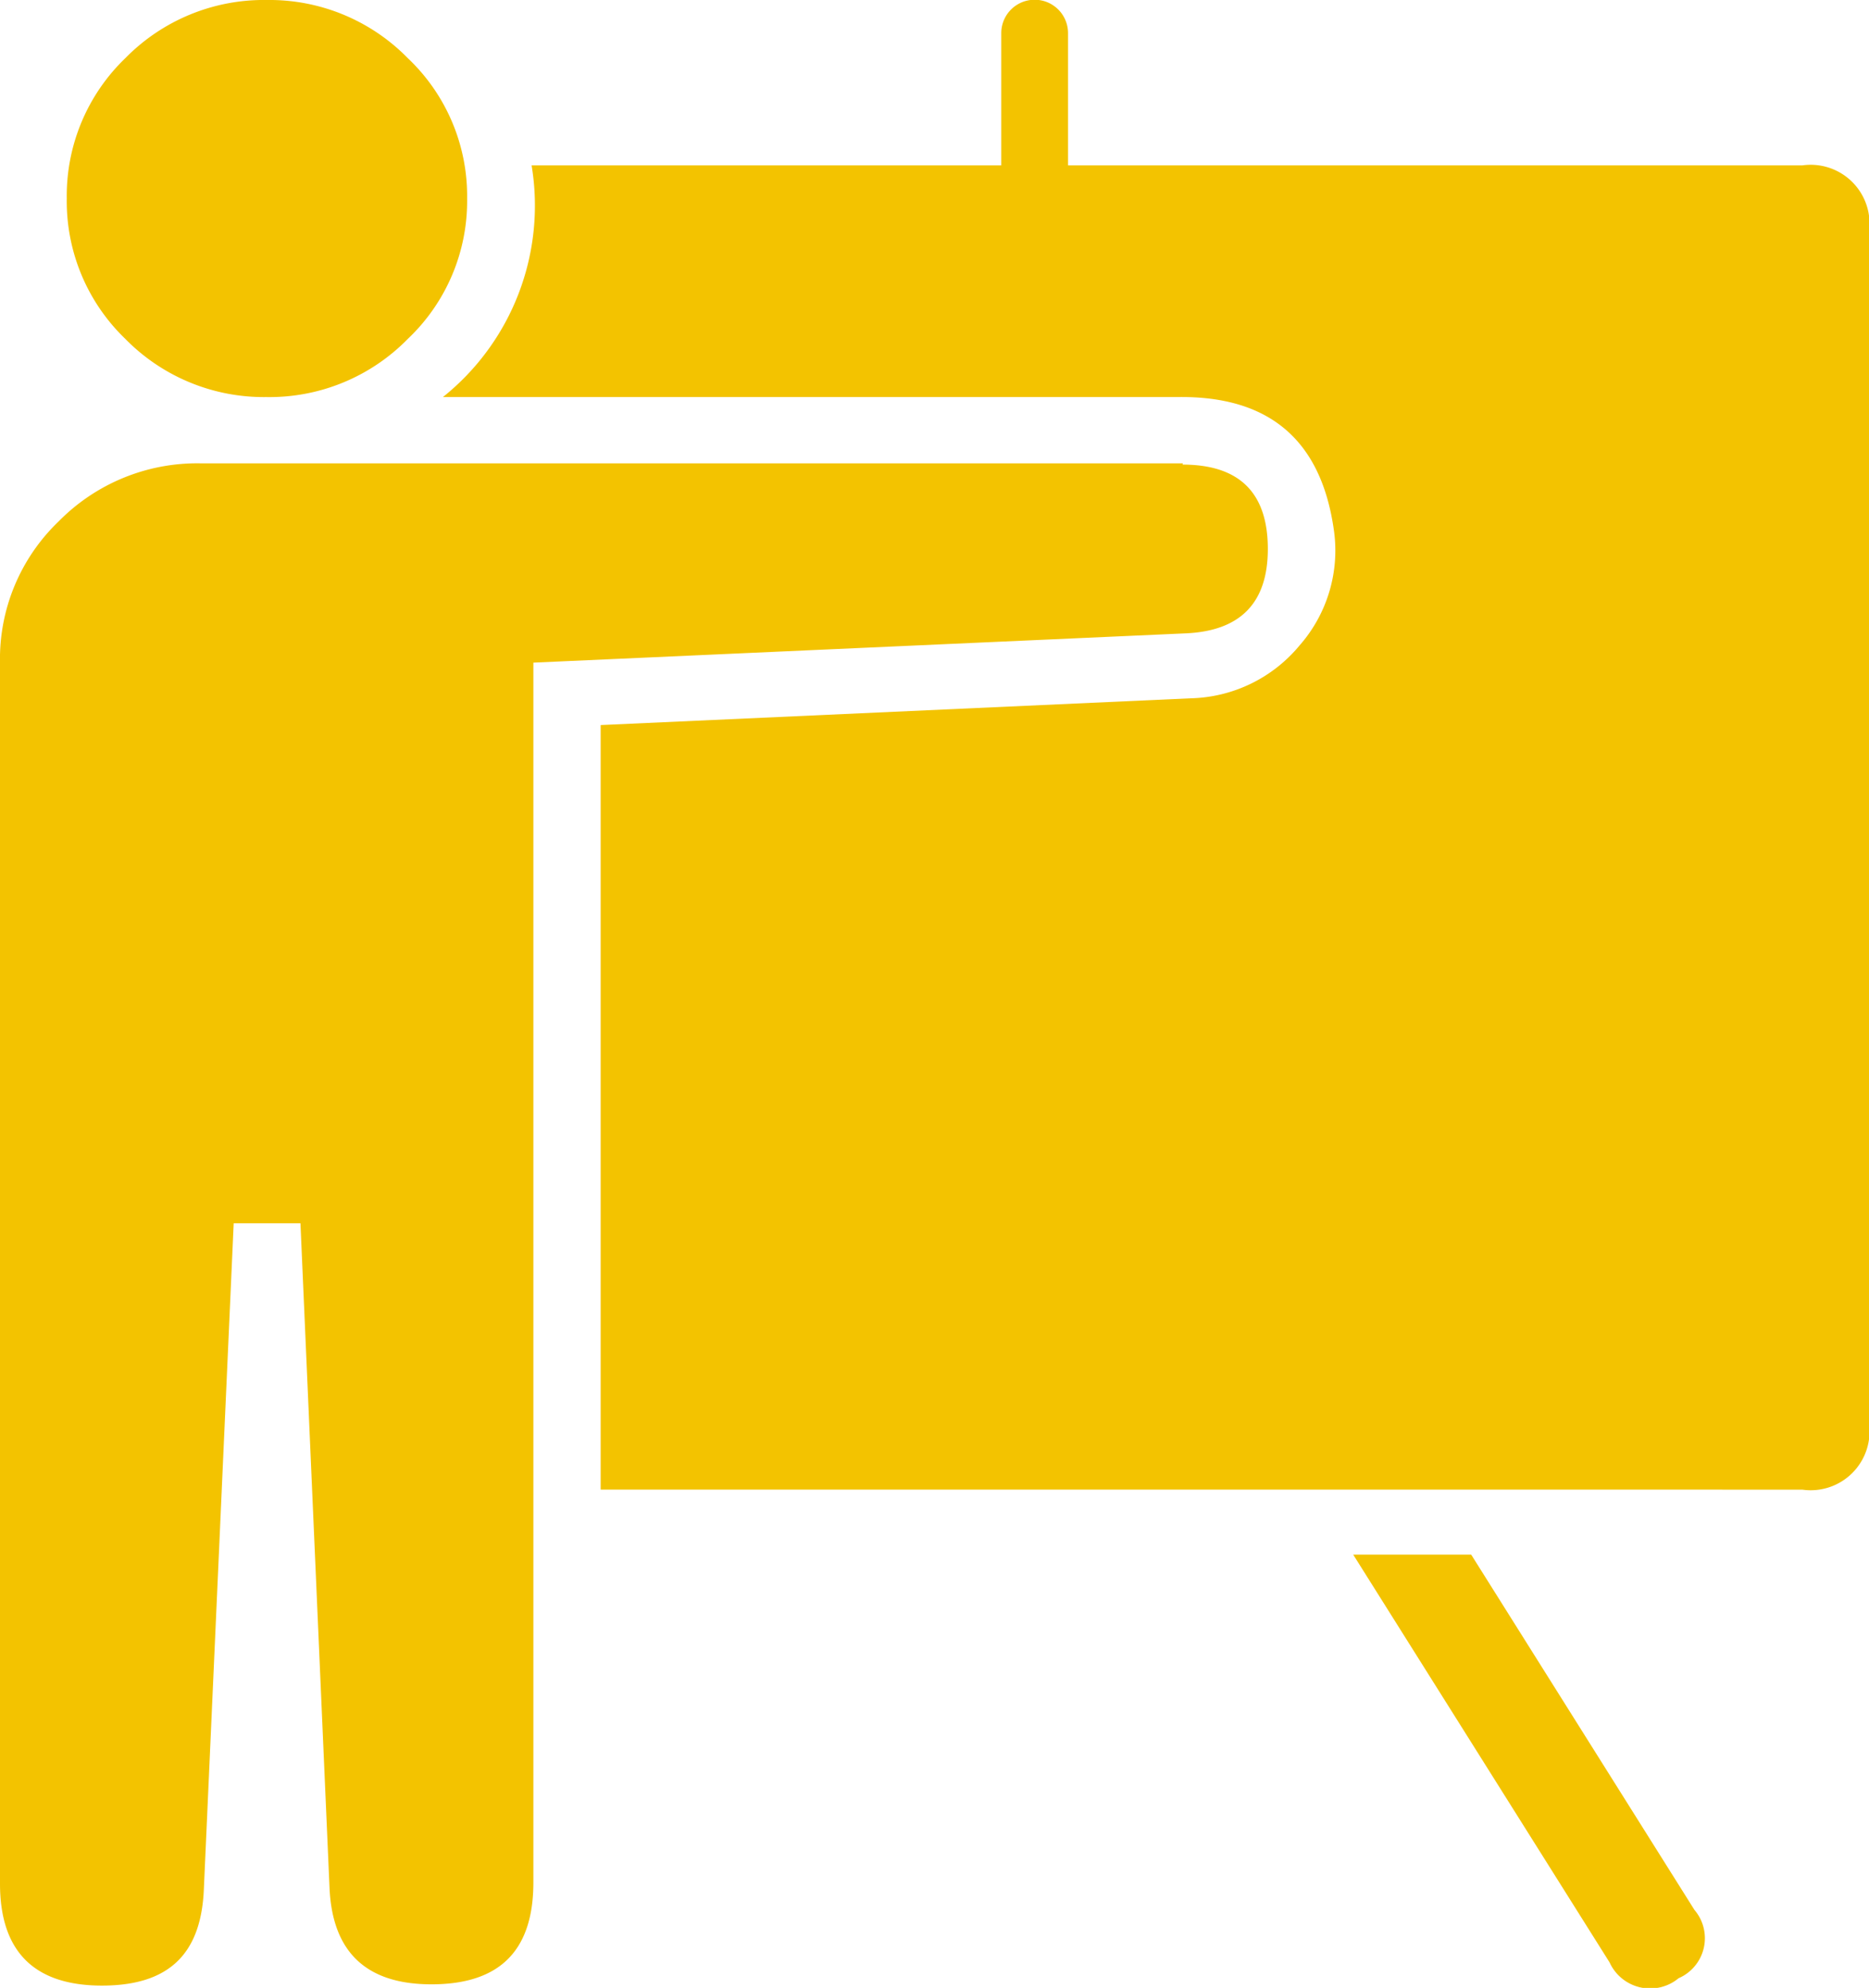
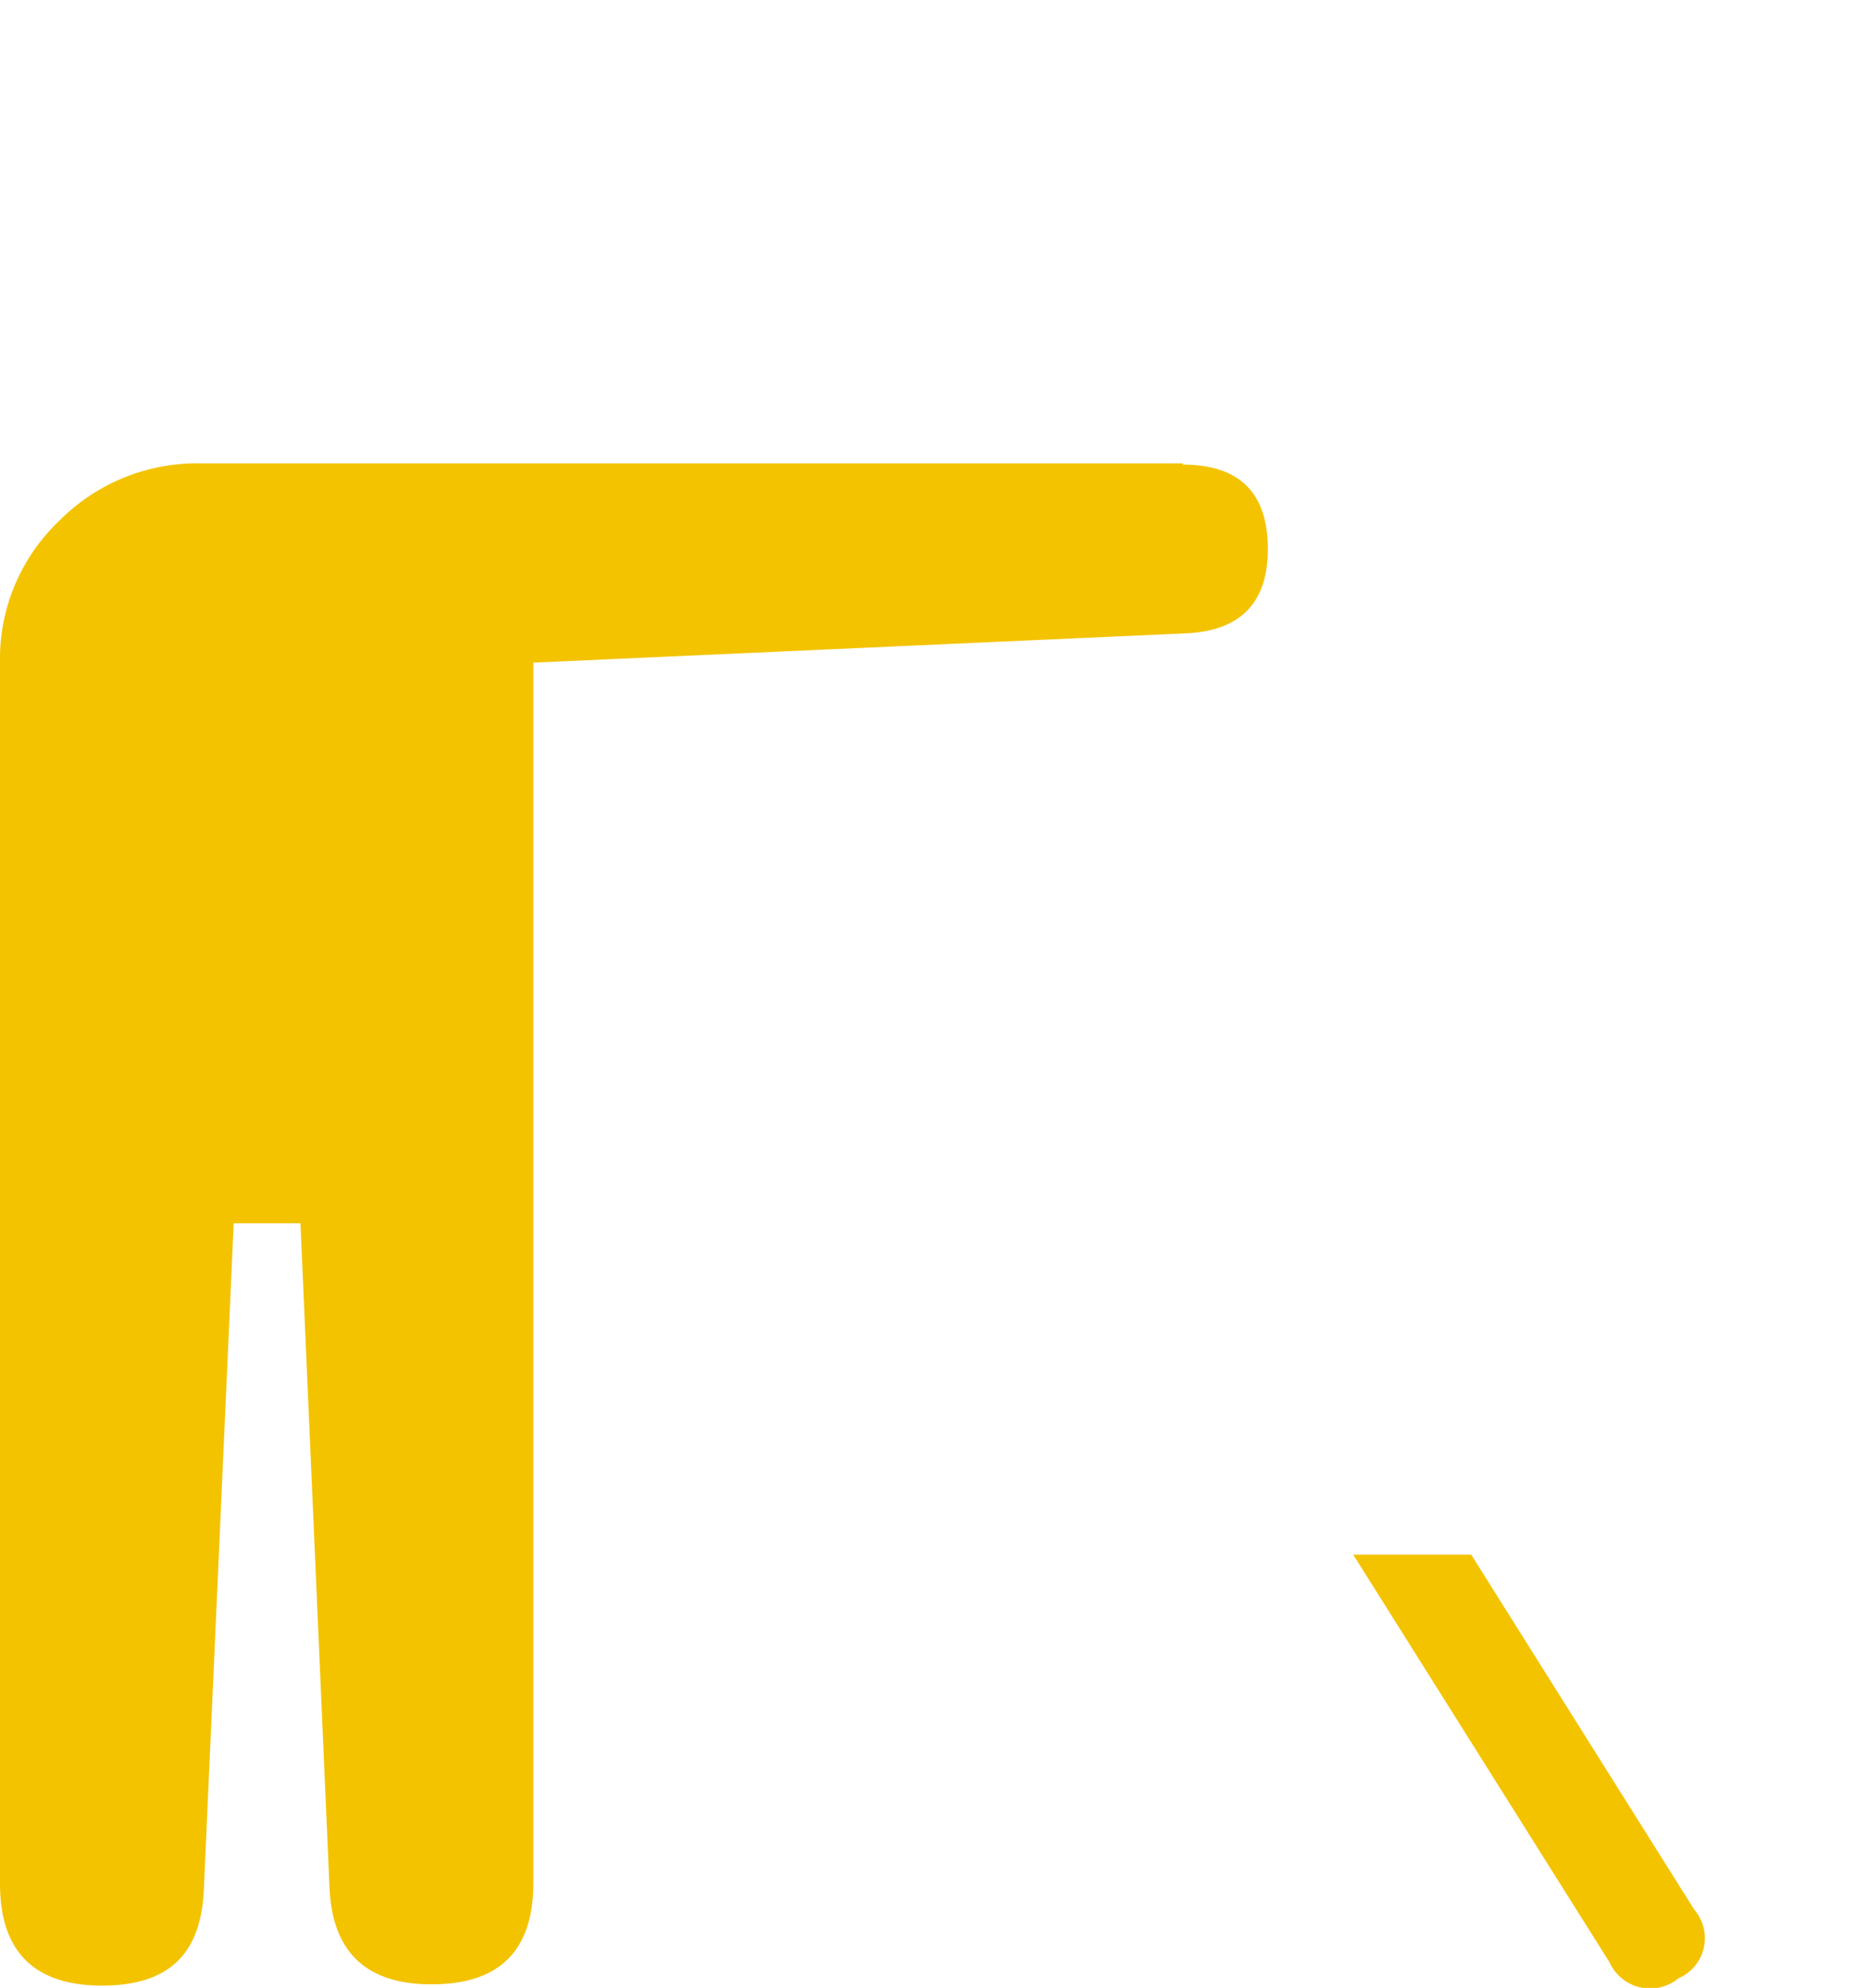
<svg xmlns="http://www.w3.org/2000/svg" viewBox="0 0 73.34 78">
  <defs>
    <style>.cls-1{fill:#f3c300;}</style>
  </defs>
  <title>teach-teach</title>
  <g id="Layer_2" data-name="Layer 2">
    <g id="elements">
      <path class="cls-1" d="M57.73,61H53.1L63.16,77a1.75,1.75,0,0,0,2.71.62,1.71,1.71,0,0,0,.62-2.68Z" />
-       <path class="cls-1" d="M18.33,7.79A7.45,7.45,0,0,1,16,13.3a7.59,7.59,0,0,1-5.55,2.28A7.61,7.61,0,0,1,4.92,13.3a7.49,7.49,0,0,1-2.3-5.51,7.49,7.49,0,0,1,2.3-5.51A7.61,7.61,0,0,1,10.48,0,7.59,7.59,0,0,1,16,2.28,7.45,7.45,0,0,1,18.33,7.79Z" />
-       <path class="cls-1" d="M70.72,6.49H41.91V1.3a1.31,1.31,0,0,0-2.62,0V6.49H20.86a9.62,9.62,0,0,1-3.48,9.09H46.19q5.4-.09,6.15,5.21A5.64,5.64,0,0,1,51,25.32a5.72,5.72,0,0,1-4.28,2.08L23.57,28.45v30H70.72a2.31,2.31,0,0,0,2.62-2.6V9.09A2.31,2.31,0,0,0,70.72,6.49Z" />
      <path class="cls-1" d="M46.42,18.18H7.86A7.62,7.62,0,0,0,2.3,20.46,7.47,7.47,0,0,0,0,26V73.91c0,2.66,1.34,4,4,4s3.9-1.27,4-3.8L9.17,48h2.62l1.14,26.06q.16,3.8,4,3.8h0c2.68,0,4-1.32,4-4V26l25.62-1.15q3.2-.15,3.2-3.31h0q0-3.31-3.35-3.31Z" />
    </g>
  </g>
</svg>